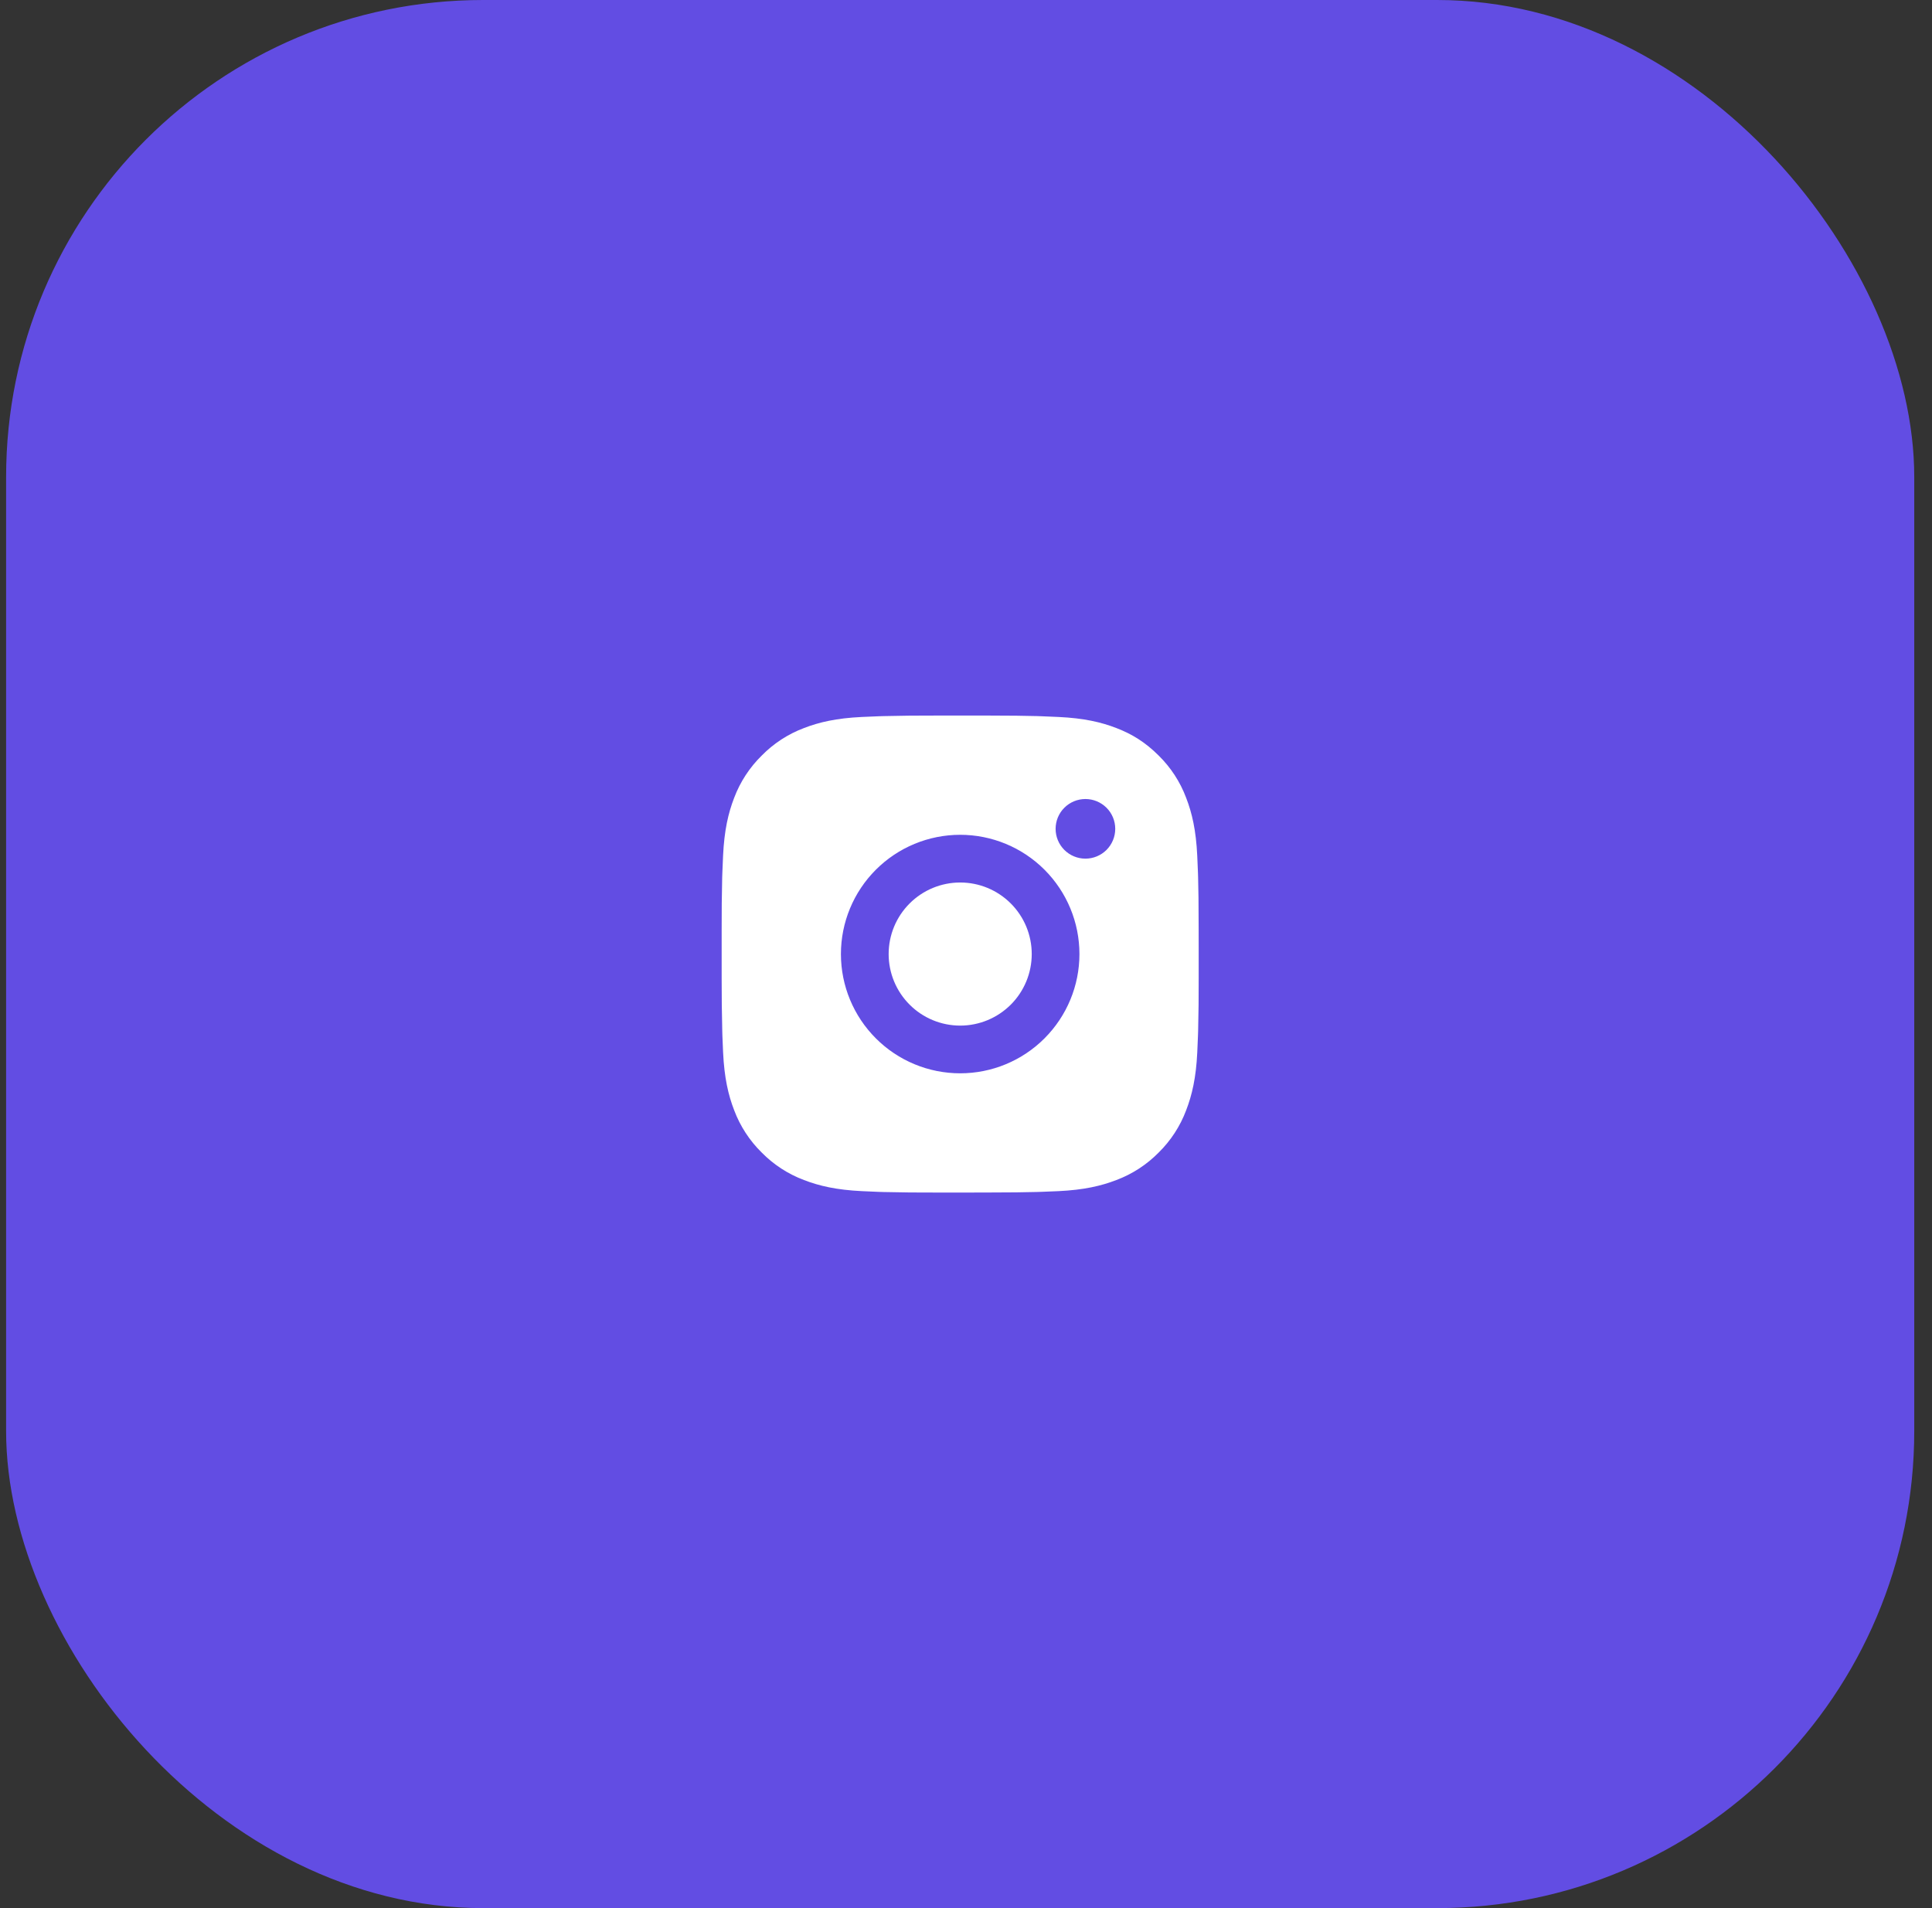
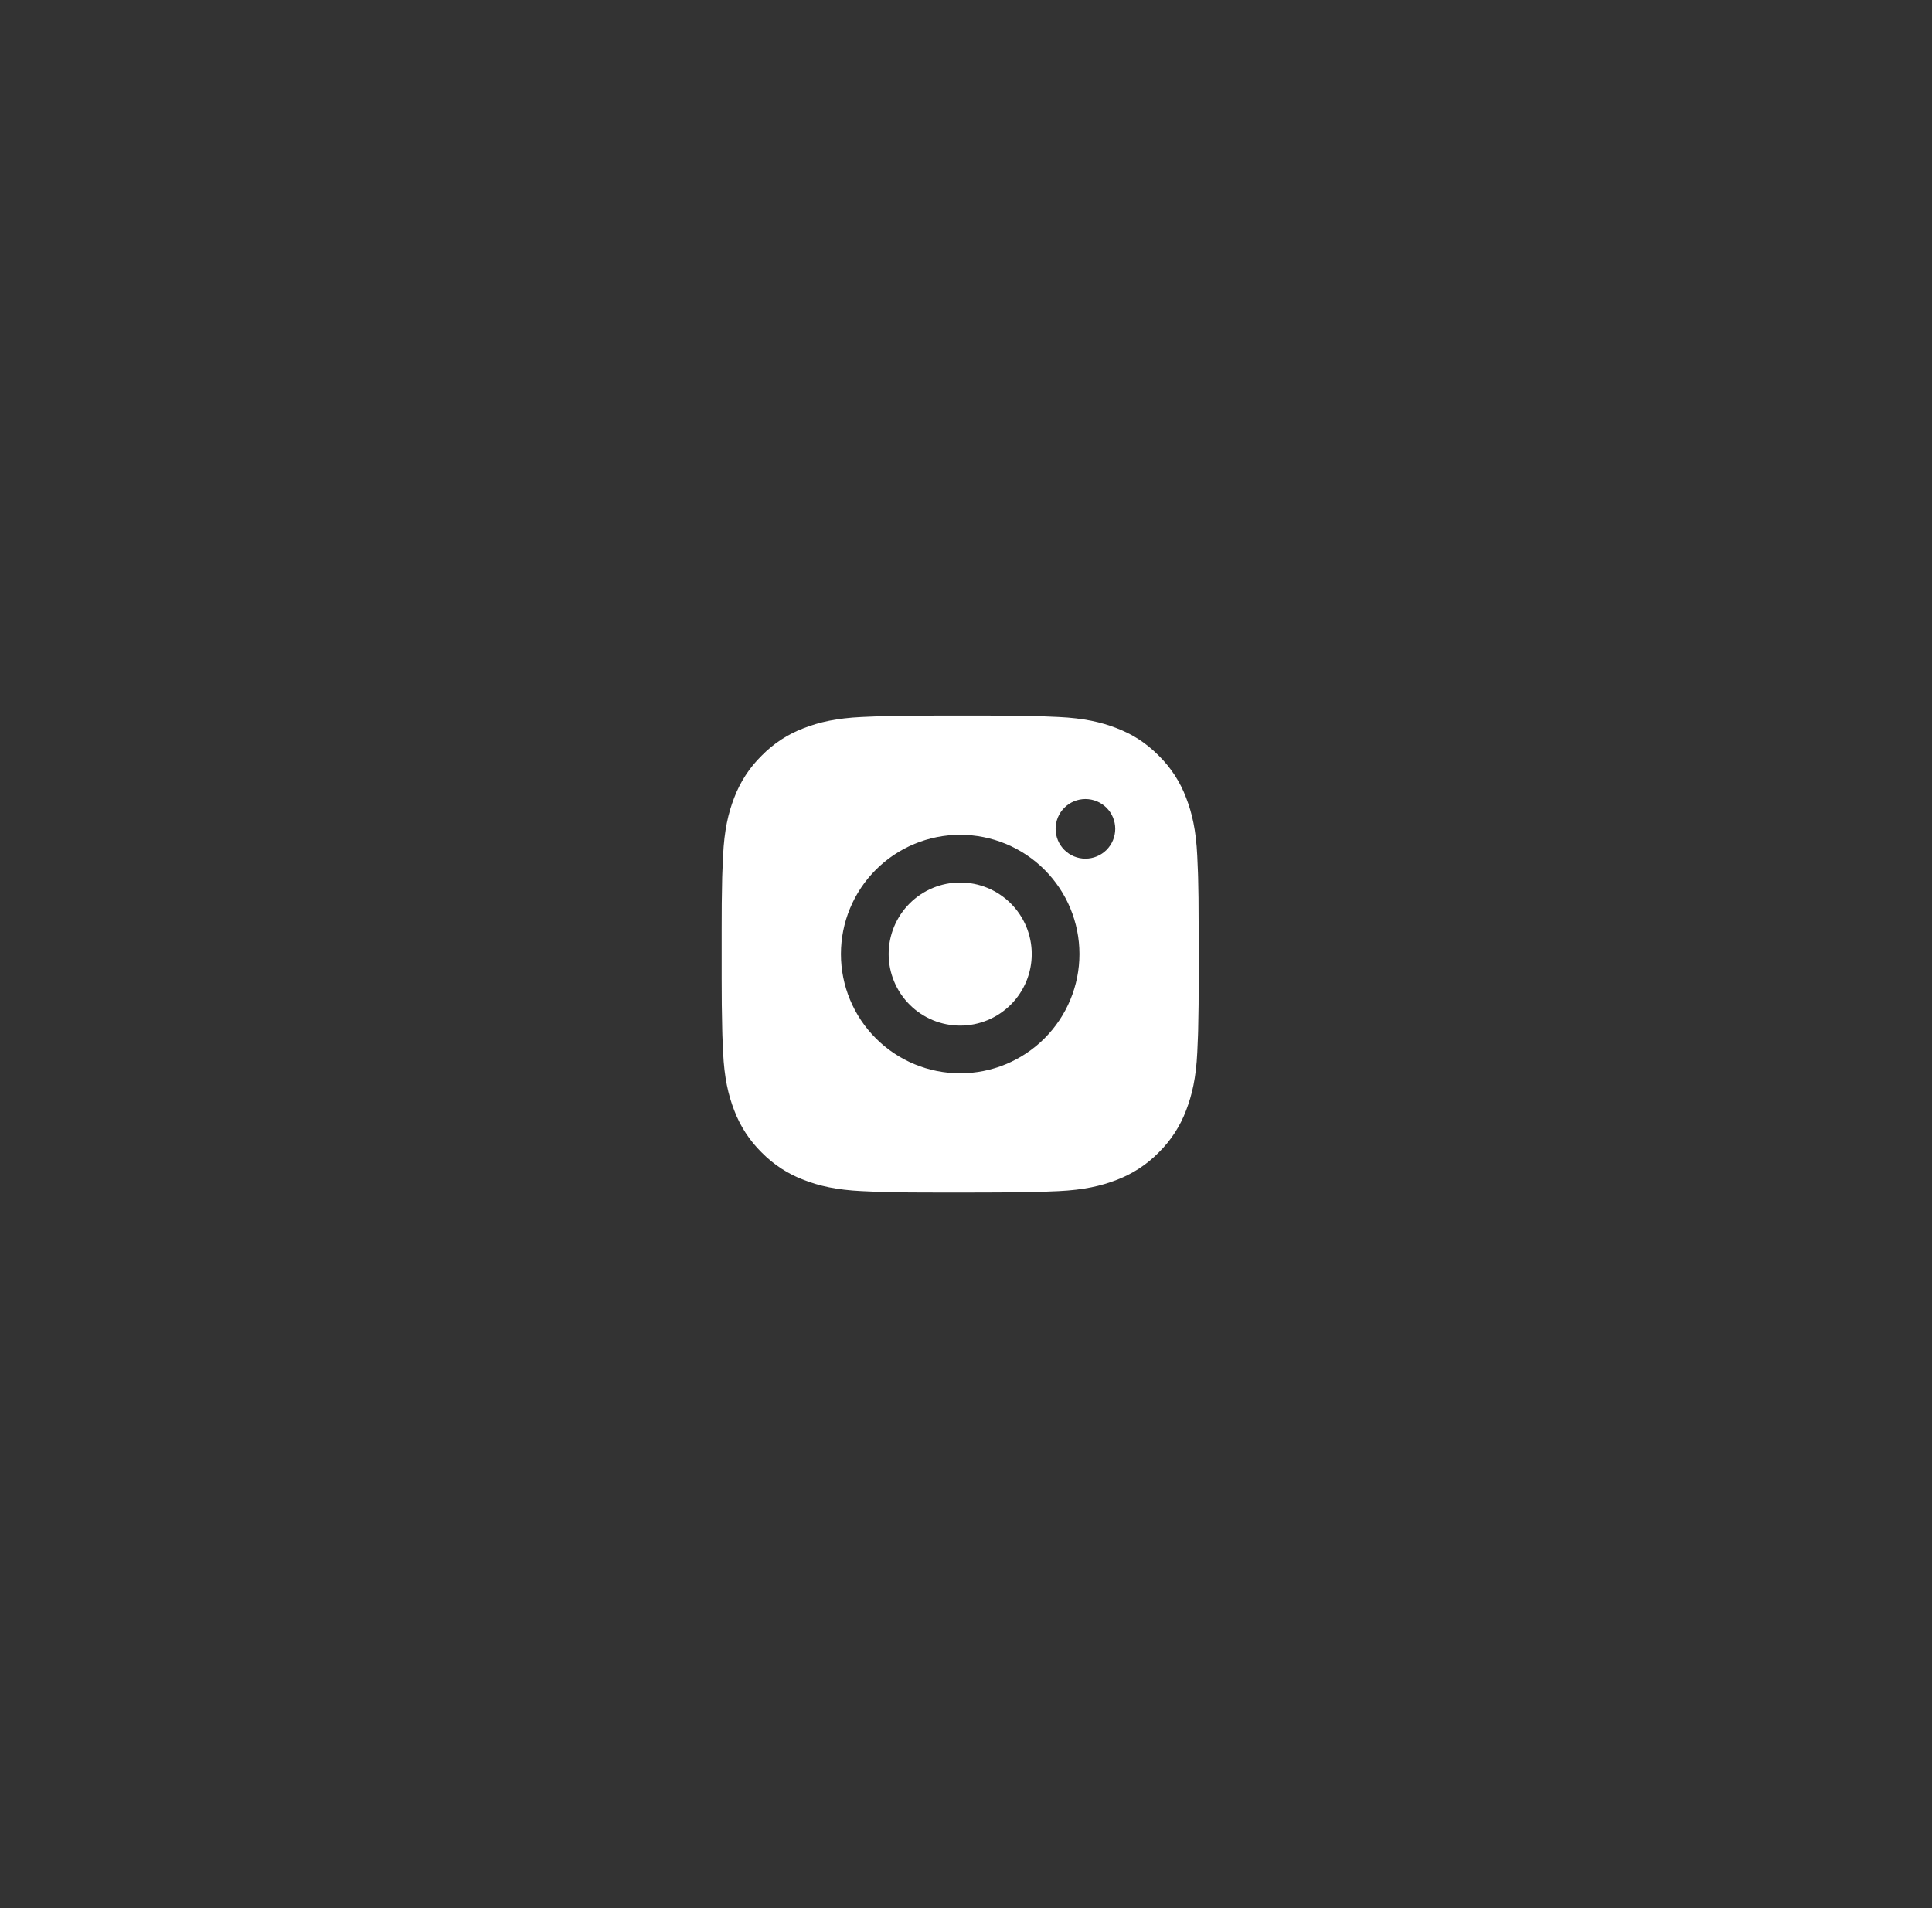
<svg xmlns="http://www.w3.org/2000/svg" width="81" height="80" viewBox="0 0 81 80" fill="none">
  <rect x="0" y="0" width="81" height="80" fill="#333333" stroke="none" />
-   <rect x="0.256" width="80" height="80" rx="20" fill="#624DE3" />
  <path d="M41.284 30C42.409 30.003 42.98 30.009 43.473 30.023L43.667 30.03C43.891 30.038 44.112 30.048 44.379 30.06C45.443 30.11 46.169 30.278 46.806 30.525C47.466 30.779 48.022 31.123 48.578 31.678C49.086 32.178 49.48 32.782 49.73 33.45C49.977 34.087 50.145 34.813 50.195 35.878C50.207 36.144 50.217 36.365 50.225 36.59L50.231 36.784C50.246 37.276 50.252 37.847 50.254 38.972L50.255 39.718V41.028C50.258 41.757 50.25 42.486 50.232 43.216L50.226 43.41C50.218 43.635 50.208 43.856 50.196 44.122C50.146 45.187 49.976 45.912 49.73 46.55C49.48 47.217 49.086 47.822 48.578 48.322C48.078 48.83 47.473 49.224 46.806 49.474C46.169 49.721 45.443 49.889 44.379 49.94L43.667 49.969L43.473 49.975C42.98 49.989 42.409 49.996 41.284 49.998L40.538 49.999H39.229C38.499 50.002 37.77 49.994 37.04 49.977L36.846 49.971C36.609 49.962 36.371 49.951 36.134 49.94C35.07 49.889 34.344 49.721 33.706 49.474C33.039 49.224 32.435 48.83 31.935 48.322C31.426 47.822 31.032 47.217 30.781 46.55C30.534 45.913 30.366 45.187 30.316 44.122L30.286 43.41L30.281 43.216C30.263 42.486 30.255 41.757 30.256 41.028V38.972C30.254 38.242 30.261 37.513 30.278 36.784L30.285 36.59C30.293 36.365 30.303 36.144 30.315 35.878C30.365 34.813 30.533 34.088 30.78 33.45C31.032 32.782 31.427 32.177 31.936 31.678C32.435 31.169 33.039 30.776 33.706 30.525C34.344 30.278 35.069 30.11 36.134 30.06C36.4 30.048 36.622 30.038 36.846 30.03L37.04 30.024C37.769 30.006 38.499 29.999 39.228 30.001L41.284 30ZM40.256 35C38.93 35 37.658 35.527 36.721 36.464C35.783 37.402 35.256 38.674 35.256 40C35.256 41.326 35.783 42.597 36.721 43.535C37.658 44.473 38.93 45 40.256 45C41.582 45 42.854 44.473 43.791 43.535C44.729 42.597 45.256 41.326 45.256 40C45.256 38.674 44.729 37.402 43.791 36.464C42.854 35.527 41.582 35 40.256 35ZM40.256 37C40.65 37 41.04 37.077 41.404 37.228C41.768 37.379 42.099 37.6 42.377 37.878C42.656 38.157 42.877 38.487 43.028 38.851C43.178 39.215 43.256 39.605 43.256 39.999C43.256 40.393 43.179 40.783 43.028 41.147C42.877 41.511 42.657 41.842 42.378 42.121C42.099 42.399 41.769 42.62 41.405 42.771C41.041 42.922 40.651 43 40.257 43C39.461 43 38.698 42.684 38.136 42.121C37.573 41.558 37.257 40.795 37.257 40C37.257 39.204 37.573 38.441 38.136 37.879C38.698 37.316 39.461 37 40.257 37M45.507 33.5C45.175 33.5 44.857 33.632 44.623 33.866C44.388 34.1 44.257 34.418 44.257 34.75C44.257 35.081 44.388 35.399 44.623 35.634C44.857 35.868 45.175 36 45.507 36C45.838 36 46.156 35.868 46.391 35.634C46.625 35.399 46.757 35.081 46.757 34.75C46.757 34.418 46.625 34.1 46.391 33.866C46.156 33.632 45.838 33.5 45.507 33.5Z" fill="white" />
</svg>